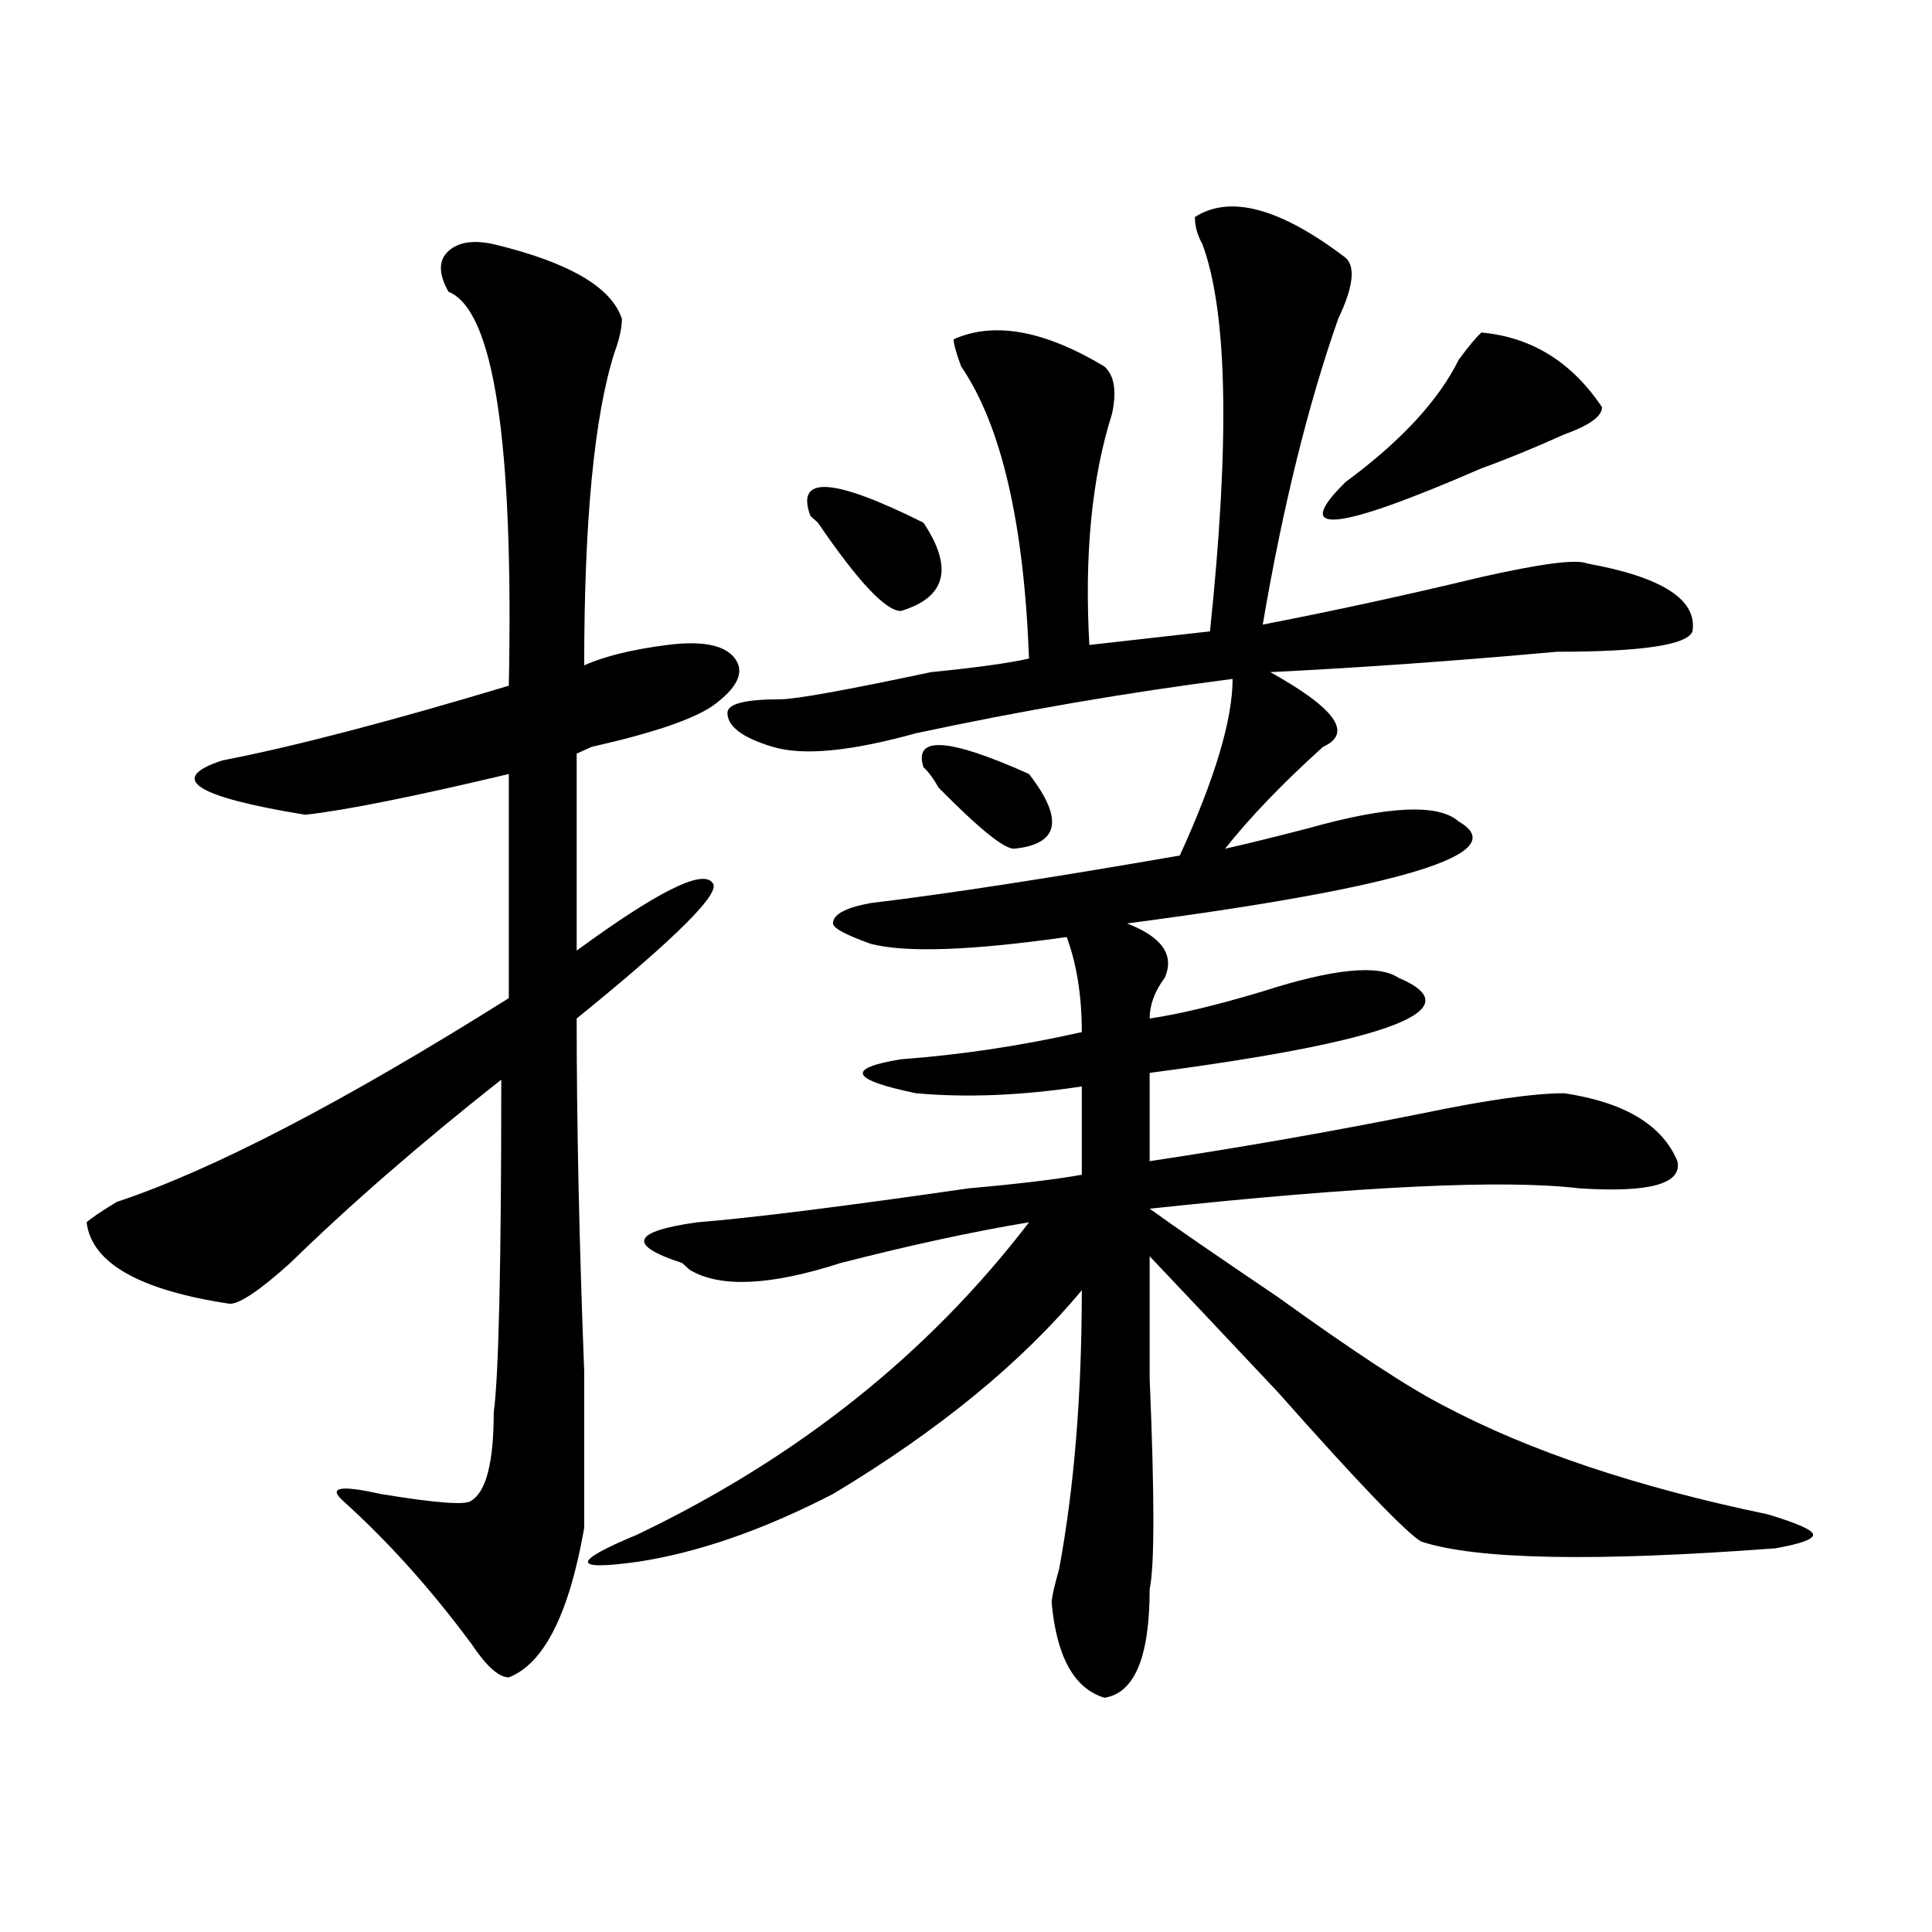
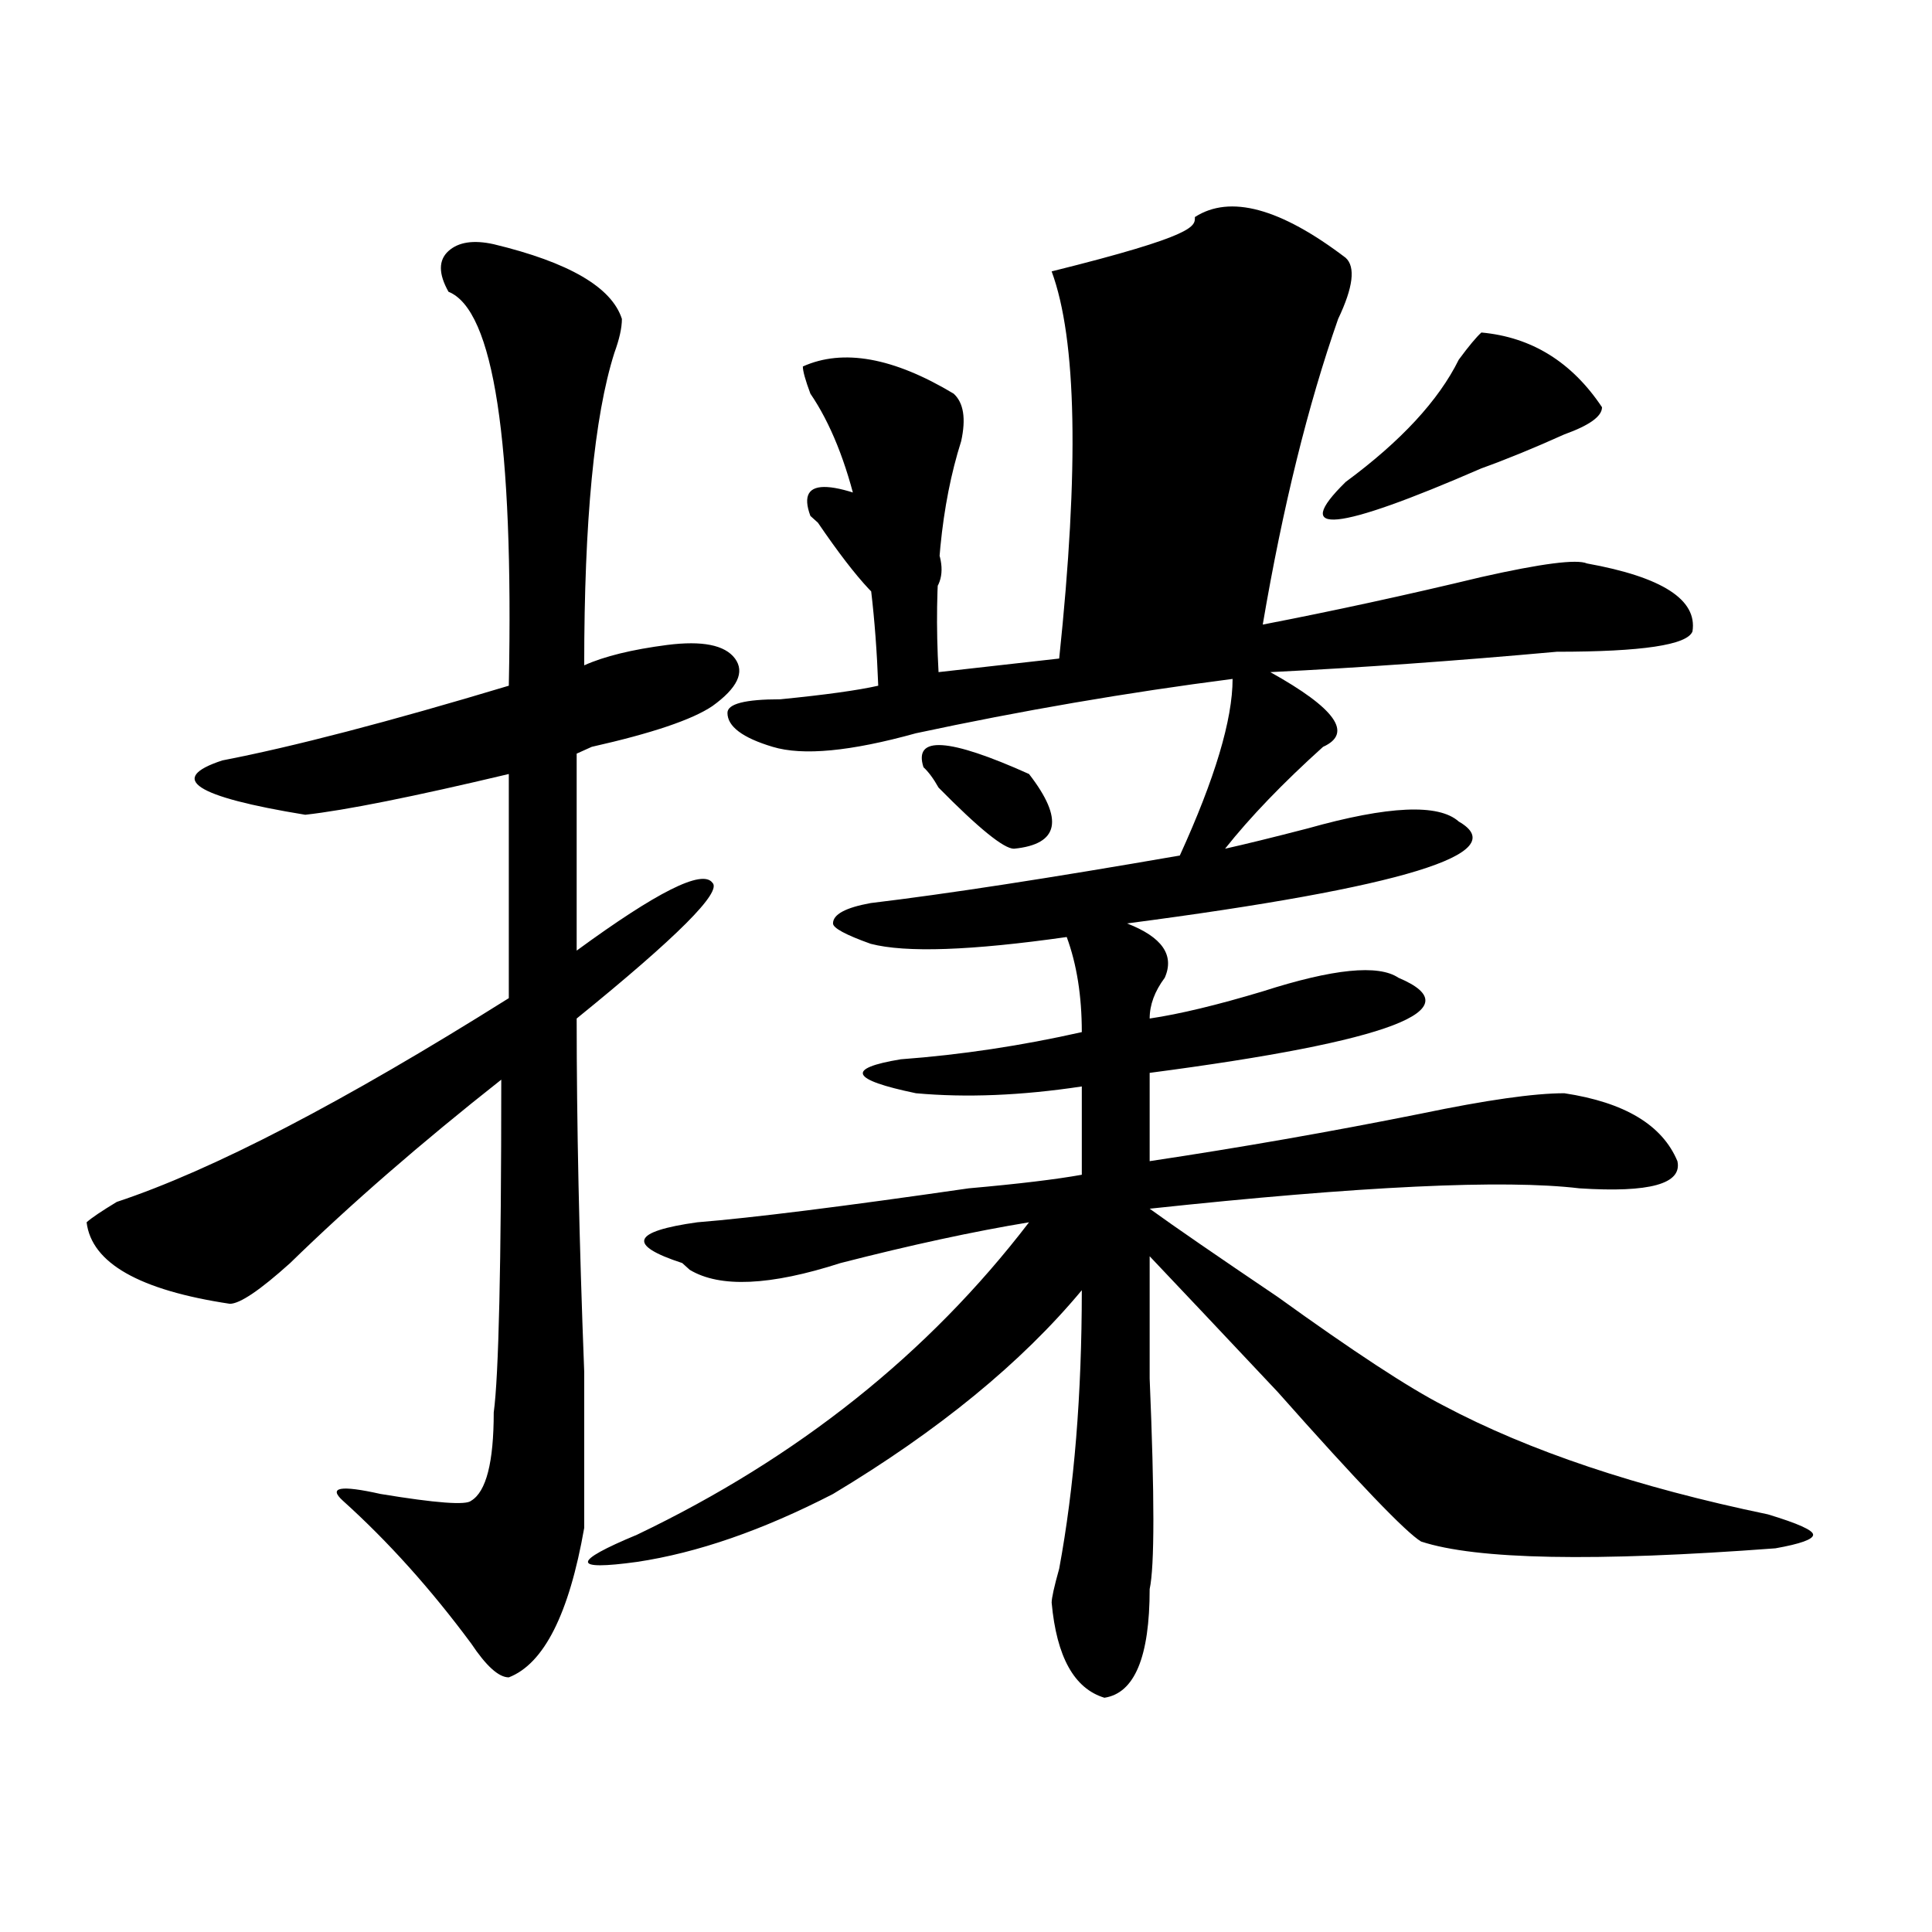
<svg xmlns="http://www.w3.org/2000/svg" version="1.1" id="图层_1" x="0px" y="0px" width="1000px" height="1000px" viewBox="0 0 1000 1000" enable-background="new 0 0 1000 1000" xml:space="preserve">
-   <path d="M255.555,126.406c39.023,9.394,61.097,22.302,66.34,38.672c0,4.724-1.341,10.547-3.902,17.578  c-10.427,32.849-15.609,86.737-15.609,161.719c10.366-4.669,24.694-8.185,42.926-10.547c18.171-2.308,29.878,0,35.121,7.031  c5.183,7.031,1.28,15.271-11.707,24.609c-10.427,7.031-31.219,14.063-62.438,21.094l-7.805,3.516v101.953  c41.585-30.433,64.999-42.188,70.242-35.156c5.183,4.724-18.231,28.125-70.242,70.313c0,53.942,1.28,114.862,3.902,182.813  c0,46.911,0,73.828,0,80.859c-7.805,44.494-20.853,70.313-39.023,77.344c-5.243,0-11.707-5.878-19.512-17.578  c-20.853-28.125-42.926-52.734-66.34-73.828c-7.805-7.031-1.341-8.185,19.512-3.516c28.597,4.724,44.206,5.878,46.828,3.516  c7.805-4.669,11.707-19.886,11.707-45.703c2.562-18.731,3.902-76.136,3.902-172.266c-41.646,32.849-78.047,64.489-109.266,94.922  c-15.609,14.063-26.036,21.094-31.219,21.094c-46.828-7.031-71.583-21.094-74.145-42.188c2.562-2.308,7.805-5.823,15.609-10.547  c49.39-16.37,117.07-51.526,202.922-105.469V400.625c-49.45,11.755-84.571,18.786-105.363,21.094  c-57.255-9.339-71.583-18.731-42.926-28.125c36.401-7.031,85.852-19.886,148.289-38.672c2.562-126.563-7.805-194.513-31.219-203.906  c-5.243-9.339-5.243-16.37,0-21.094C237.323,125.253,245.128,124.099,255.555,126.406z M618.473,112.344  c18.171-11.7,44.206-4.669,78.047,21.094c5.183,4.724,3.902,15.271-3.902,31.641c-15.609,44.55-28.657,97.284-39.023,158.203  c36.401-7.031,74.145-15.216,113.168-24.609c31.219-7.031,49.39-9.339,54.633-7.031c39.023,7.031,57.194,18.786,54.633,35.156  c-2.622,7.031-26.036,10.547-70.242,10.547c-52.071,4.724-101.461,8.239-148.289,10.547c33.78,18.786,42.926,31.641,27.316,38.672  c-20.853,18.786-37.743,36.364-50.73,52.734c10.366-2.308,24.694-5.823,42.926-10.547c41.585-11.7,67.62-12.854,78.047-3.516  c28.597,16.425-28.657,34.003-171.703,52.734c18.171,7.031,24.694,16.425,19.512,28.125c-5.243,7.031-7.805,14.063-7.805,21.094  c15.609-2.308,35.121-7.031,58.535-14.063c36.401-11.7,59.815-14.063,70.242-7.031c39.023,16.425-3.902,32.849-128.777,49.219  v45.703c46.828-7.031,93.656-15.216,140.484-24.609c33.78-7.031,58.535-10.547,74.145-10.547  c31.219,4.724,50.73,16.425,58.535,35.156c2.562,11.755-14.329,16.425-50.73,14.063c-39.023-4.669-113.168-1.153-222.434,10.547  c12.987,9.394,35.121,24.609,66.34,45.703c39.023,28.125,67.62,46.911,85.852,56.25c44.206,23.456,100.12,42.188,167.801,56.25  c15.609,4.724,23.414,8.239,23.414,10.547c0,2.362-6.524,4.724-19.512,7.031c-93.656,7.031-154.813,5.878-183.41-3.516  c-7.805-4.669-32.56-30.433-74.145-77.344c-28.657-30.433-50.73-53.888-66.34-70.313c0,11.755,0,32.849,0,63.281  c2.562,60.974,2.562,97.229,0,108.984c0,35.156-7.805,53.888-23.414,56.25c-15.609-4.725-24.755-21.094-27.316-49.219  c0-2.362,1.28-8.24,3.902-17.578c7.805-42.188,11.707-90.198,11.707-144.141c-31.219,37.519-74.145,72.675-128.777,105.469  c-36.462,18.786-70.242,30.487-101.461,35.156c-33.841,4.669-33.841,0,0-14.063c83.229-39.825,150.851-93.714,202.922-161.719  c-28.657,4.724-61.157,11.755-97.559,21.094c-36.462,11.755-62.438,12.909-78.047,3.516l-3.902-3.516  c-28.657-9.339-26.036-16.37,7.805-21.094c28.597-2.308,75.425-8.185,140.484-17.578c25.976-2.308,45.487-4.669,58.535-7.031  v-45.703c-31.219,4.724-59.876,5.878-85.852,3.516c-33.841-7.031-36.462-12.854-7.805-17.578  c31.219-2.308,62.438-7.031,93.656-14.063c0-18.731-2.622-35.156-7.805-49.219c-49.45,7.031-83.29,8.239-101.461,3.516  c-13.048-4.669-19.512-8.185-19.512-10.547c0-4.669,6.464-8.185,19.512-10.547c39.023-4.669,92.315-12.854,159.996-24.609  c18.171-39.825,27.316-70.313,27.316-91.406c-54.633,7.031-109.266,16.425-163.898,28.125c-33.841,9.394-58.535,11.755-74.145,7.031  c-15.609-4.669-23.414-10.547-23.414-17.578c0-4.669,9.085-7.031,27.316-7.031c7.805,0,33.78-4.669,78.047-14.063  c23.414-2.308,40.304-4.669,50.73-7.031c-2.622-70.313-14.329-120.685-35.121-151.172c-2.622-7.031-3.902-11.7-3.902-14.063  c20.792-9.339,46.828-4.669,78.047,14.063c5.183,4.724,6.464,12.909,3.902,24.609c-10.427,32.849-14.329,72.675-11.707,119.531  l62.438-7.031c10.366-98.438,9.085-165.234-3.902-200.391C619.753,121.737,618.473,117.067,618.473,112.344z M477.988,270.547  c15.609,23.456,11.707,38.672-11.707,45.703c-7.805,0-22.134-15.216-42.926-45.703l-3.902-3.516  C411.648,245.938,431.16,247.146,477.988,270.547z M477.988,397.109c-5.243-16.37,12.987-15.216,54.633,3.516  c18.171,23.456,15.609,36.364-7.805,38.672c-5.243,0-18.231-10.547-39.023-31.641C483.171,402.987,480.55,399.472,477.988,397.109z   M766.762,172.109c25.976,2.362,46.828,15.271,62.438,38.672c0,4.724-6.524,9.394-19.512,14.063  c-15.609,7.031-29.938,12.909-42.926,17.578c-75.485,32.849-98.899,35.156-70.242,7.031c28.597-21.094,48.108-42.188,58.535-63.281  C760.237,179.141,764.14,174.472,766.762,172.109z" />
+   <path d="M255.555,126.406c39.023,9.394,61.097,22.302,66.34,38.672c0,4.724-1.341,10.547-3.902,17.578  c-10.427,32.849-15.609,86.737-15.609,161.719c10.366-4.669,24.694-8.185,42.926-10.547c18.171-2.308,29.878,0,35.121,7.031  c5.183,7.031,1.28,15.271-11.707,24.609c-10.427,7.031-31.219,14.063-62.438,21.094l-7.805,3.516v101.953  c41.585-30.433,64.999-42.188,70.242-35.156c5.183,4.724-18.231,28.125-70.242,70.313c0,53.942,1.28,114.862,3.902,182.813  c0,46.911,0,73.828,0,80.859c-7.805,44.494-20.853,70.313-39.023,77.344c-5.243,0-11.707-5.878-19.512-17.578  c-20.853-28.125-42.926-52.734-66.34-73.828c-7.805-7.031-1.341-8.185,19.512-3.516c28.597,4.724,44.206,5.878,46.828,3.516  c7.805-4.669,11.707-19.886,11.707-45.703c2.562-18.731,3.902-76.136,3.902-172.266c-41.646,32.849-78.047,64.489-109.266,94.922  c-15.609,14.063-26.036,21.094-31.219,21.094c-46.828-7.031-71.583-21.094-74.145-42.188c2.562-2.308,7.805-5.823,15.609-10.547  c49.39-16.37,117.07-51.526,202.922-105.469V400.625c-49.45,11.755-84.571,18.786-105.363,21.094  c-57.255-9.339-71.583-18.731-42.926-28.125c36.401-7.031,85.852-19.886,148.289-38.672c2.562-126.563-7.805-194.513-31.219-203.906  c-5.243-9.339-5.243-16.37,0-21.094C237.323,125.253,245.128,124.099,255.555,126.406z M618.473,112.344  c18.171-11.7,44.206-4.669,78.047,21.094c5.183,4.724,3.902,15.271-3.902,31.641c-15.609,44.55-28.657,97.284-39.023,158.203  c36.401-7.031,74.145-15.216,113.168-24.609c31.219-7.031,49.39-9.339,54.633-7.031c39.023,7.031,57.194,18.786,54.633,35.156  c-2.622,7.031-26.036,10.547-70.242,10.547c-52.071,4.724-101.461,8.239-148.289,10.547c33.78,18.786,42.926,31.641,27.316,38.672  c-20.853,18.786-37.743,36.364-50.73,52.734c10.366-2.308,24.694-5.823,42.926-10.547c41.585-11.7,67.62-12.854,78.047-3.516  c28.597,16.425-28.657,34.003-171.703,52.734c18.171,7.031,24.694,16.425,19.512,28.125c-5.243,7.031-7.805,14.063-7.805,21.094  c15.609-2.308,35.121-7.031,58.535-14.063c36.401-11.7,59.815-14.063,70.242-7.031c39.023,16.425-3.902,32.849-128.777,49.219  v45.703c46.828-7.031,93.656-15.216,140.484-24.609c33.78-7.031,58.535-10.547,74.145-10.547  c31.219,4.724,50.73,16.425,58.535,35.156c2.562,11.755-14.329,16.425-50.73,14.063c-39.023-4.669-113.168-1.153-222.434,10.547  c12.987,9.394,35.121,24.609,66.34,45.703c39.023,28.125,67.62,46.911,85.852,56.25c44.206,23.456,100.12,42.188,167.801,56.25  c15.609,4.724,23.414,8.239,23.414,10.547c0,2.362-6.524,4.724-19.512,7.031c-93.656,7.031-154.813,5.878-183.41-3.516  c-7.805-4.669-32.56-30.433-74.145-77.344c-28.657-30.433-50.73-53.888-66.34-70.313c0,11.755,0,32.849,0,63.281  c2.562,60.974,2.562,97.229,0,108.984c0,35.156-7.805,53.888-23.414,56.25c-15.609-4.725-24.755-21.094-27.316-49.219  c0-2.362,1.28-8.24,3.902-17.578c7.805-42.188,11.707-90.198,11.707-144.141c-31.219,37.519-74.145,72.675-128.777,105.469  c-36.462,18.786-70.242,30.487-101.461,35.156c-33.841,4.669-33.841,0,0-14.063c83.229-39.825,150.851-93.714,202.922-161.719  c-28.657,4.724-61.157,11.755-97.559,21.094c-36.462,11.755-62.438,12.909-78.047,3.516l-3.902-3.516  c-28.657-9.339-26.036-16.37,7.805-21.094c28.597-2.308,75.425-8.185,140.484-17.578c25.976-2.308,45.487-4.669,58.535-7.031  v-45.703c-31.219,4.724-59.876,5.878-85.852,3.516c-33.841-7.031-36.462-12.854-7.805-17.578  c31.219-2.308,62.438-7.031,93.656-14.063c0-18.731-2.622-35.156-7.805-49.219c-49.45,7.031-83.29,8.239-101.461,3.516  c-13.048-4.669-19.512-8.185-19.512-10.547c0-4.669,6.464-8.185,19.512-10.547c39.023-4.669,92.315-12.854,159.996-24.609  c18.171-39.825,27.316-70.313,27.316-91.406c-54.633,7.031-109.266,16.425-163.898,28.125c-33.841,9.394-58.535,11.755-74.145,7.031  c-15.609-4.669-23.414-10.547-23.414-17.578c0-4.669,9.085-7.031,27.316-7.031c23.414-2.308,40.304-4.669,50.73-7.031c-2.622-70.313-14.329-120.685-35.121-151.172c-2.622-7.031-3.902-11.7-3.902-14.063  c20.792-9.339,46.828-4.669,78.047,14.063c5.183,4.724,6.464,12.909,3.902,24.609c-10.427,32.849-14.329,72.675-11.707,119.531  l62.438-7.031c10.366-98.438,9.085-165.234-3.902-200.391C619.753,121.737,618.473,117.067,618.473,112.344z M477.988,270.547  c15.609,23.456,11.707,38.672-11.707,45.703c-7.805,0-22.134-15.216-42.926-45.703l-3.902-3.516  C411.648,245.938,431.16,247.146,477.988,270.547z M477.988,397.109c-5.243-16.37,12.987-15.216,54.633,3.516  c18.171,23.456,15.609,36.364-7.805,38.672c-5.243,0-18.231-10.547-39.023-31.641C483.171,402.987,480.55,399.472,477.988,397.109z   M766.762,172.109c25.976,2.362,46.828,15.271,62.438,38.672c0,4.724-6.524,9.394-19.512,14.063  c-15.609,7.031-29.938,12.909-42.926,17.578c-75.485,32.849-98.899,35.156-70.242,7.031c28.597-21.094,48.108-42.188,58.535-63.281  C760.237,179.141,764.14,174.472,766.762,172.109z" />
</svg>